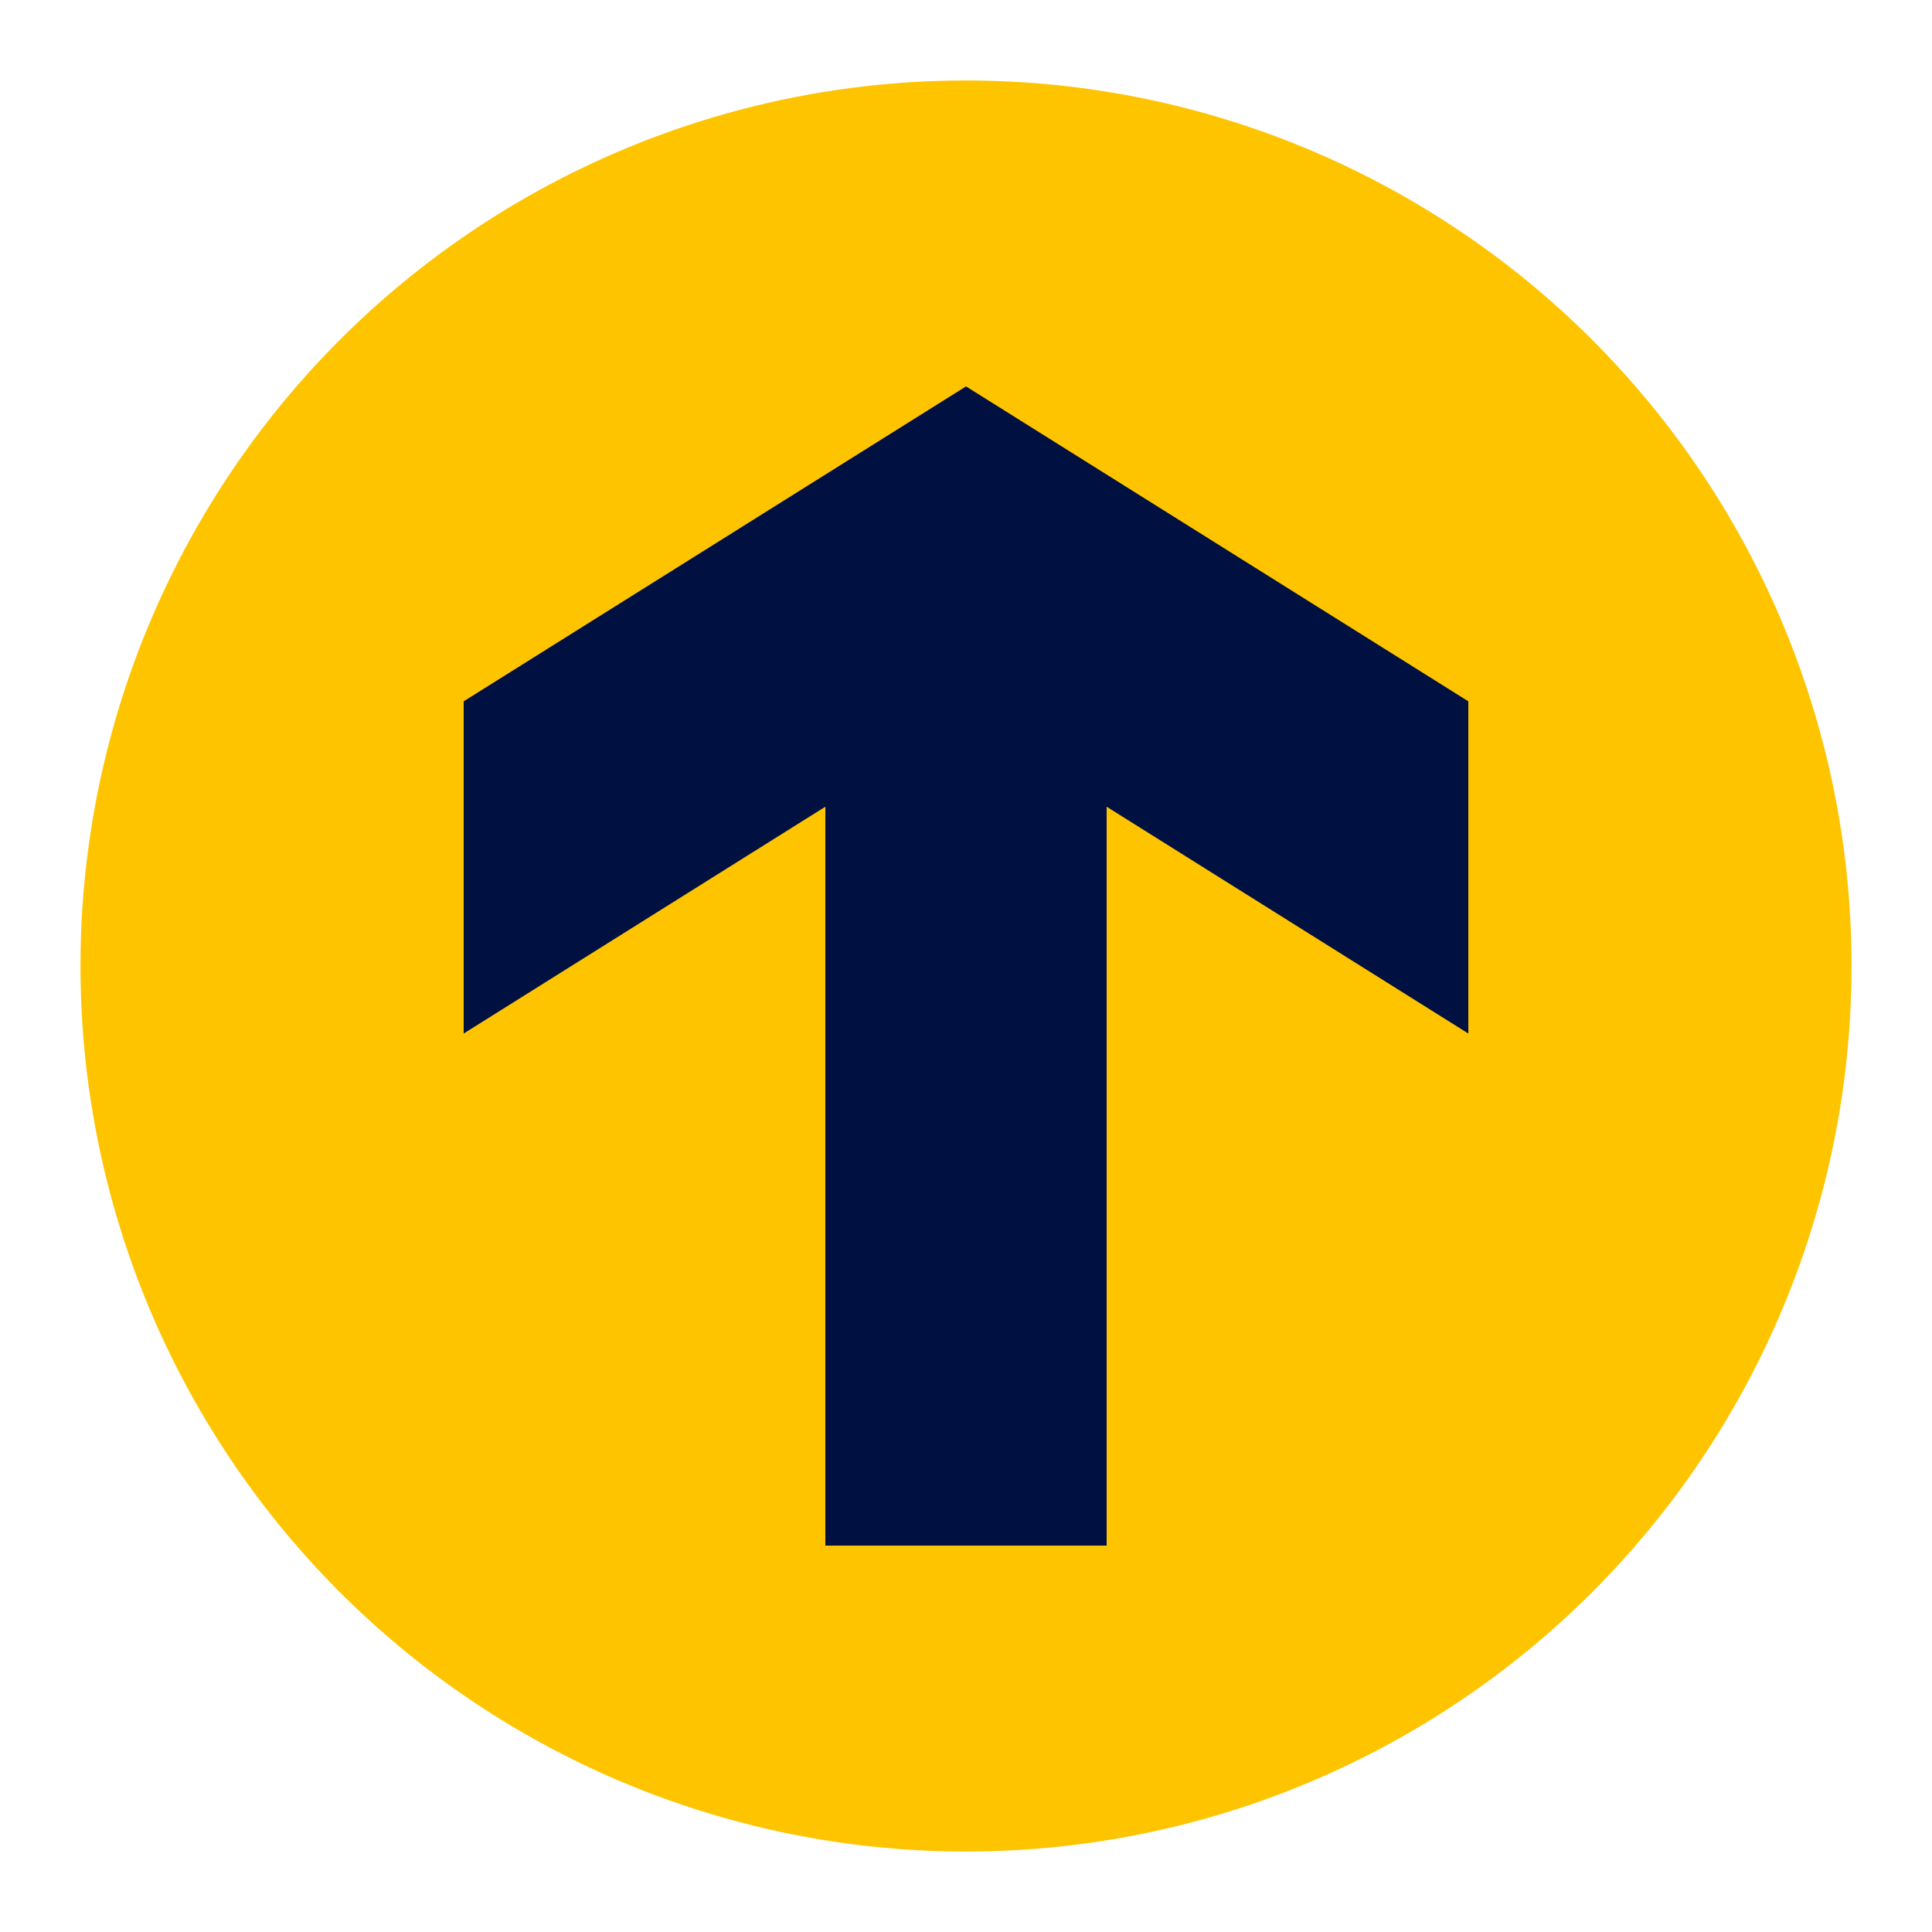
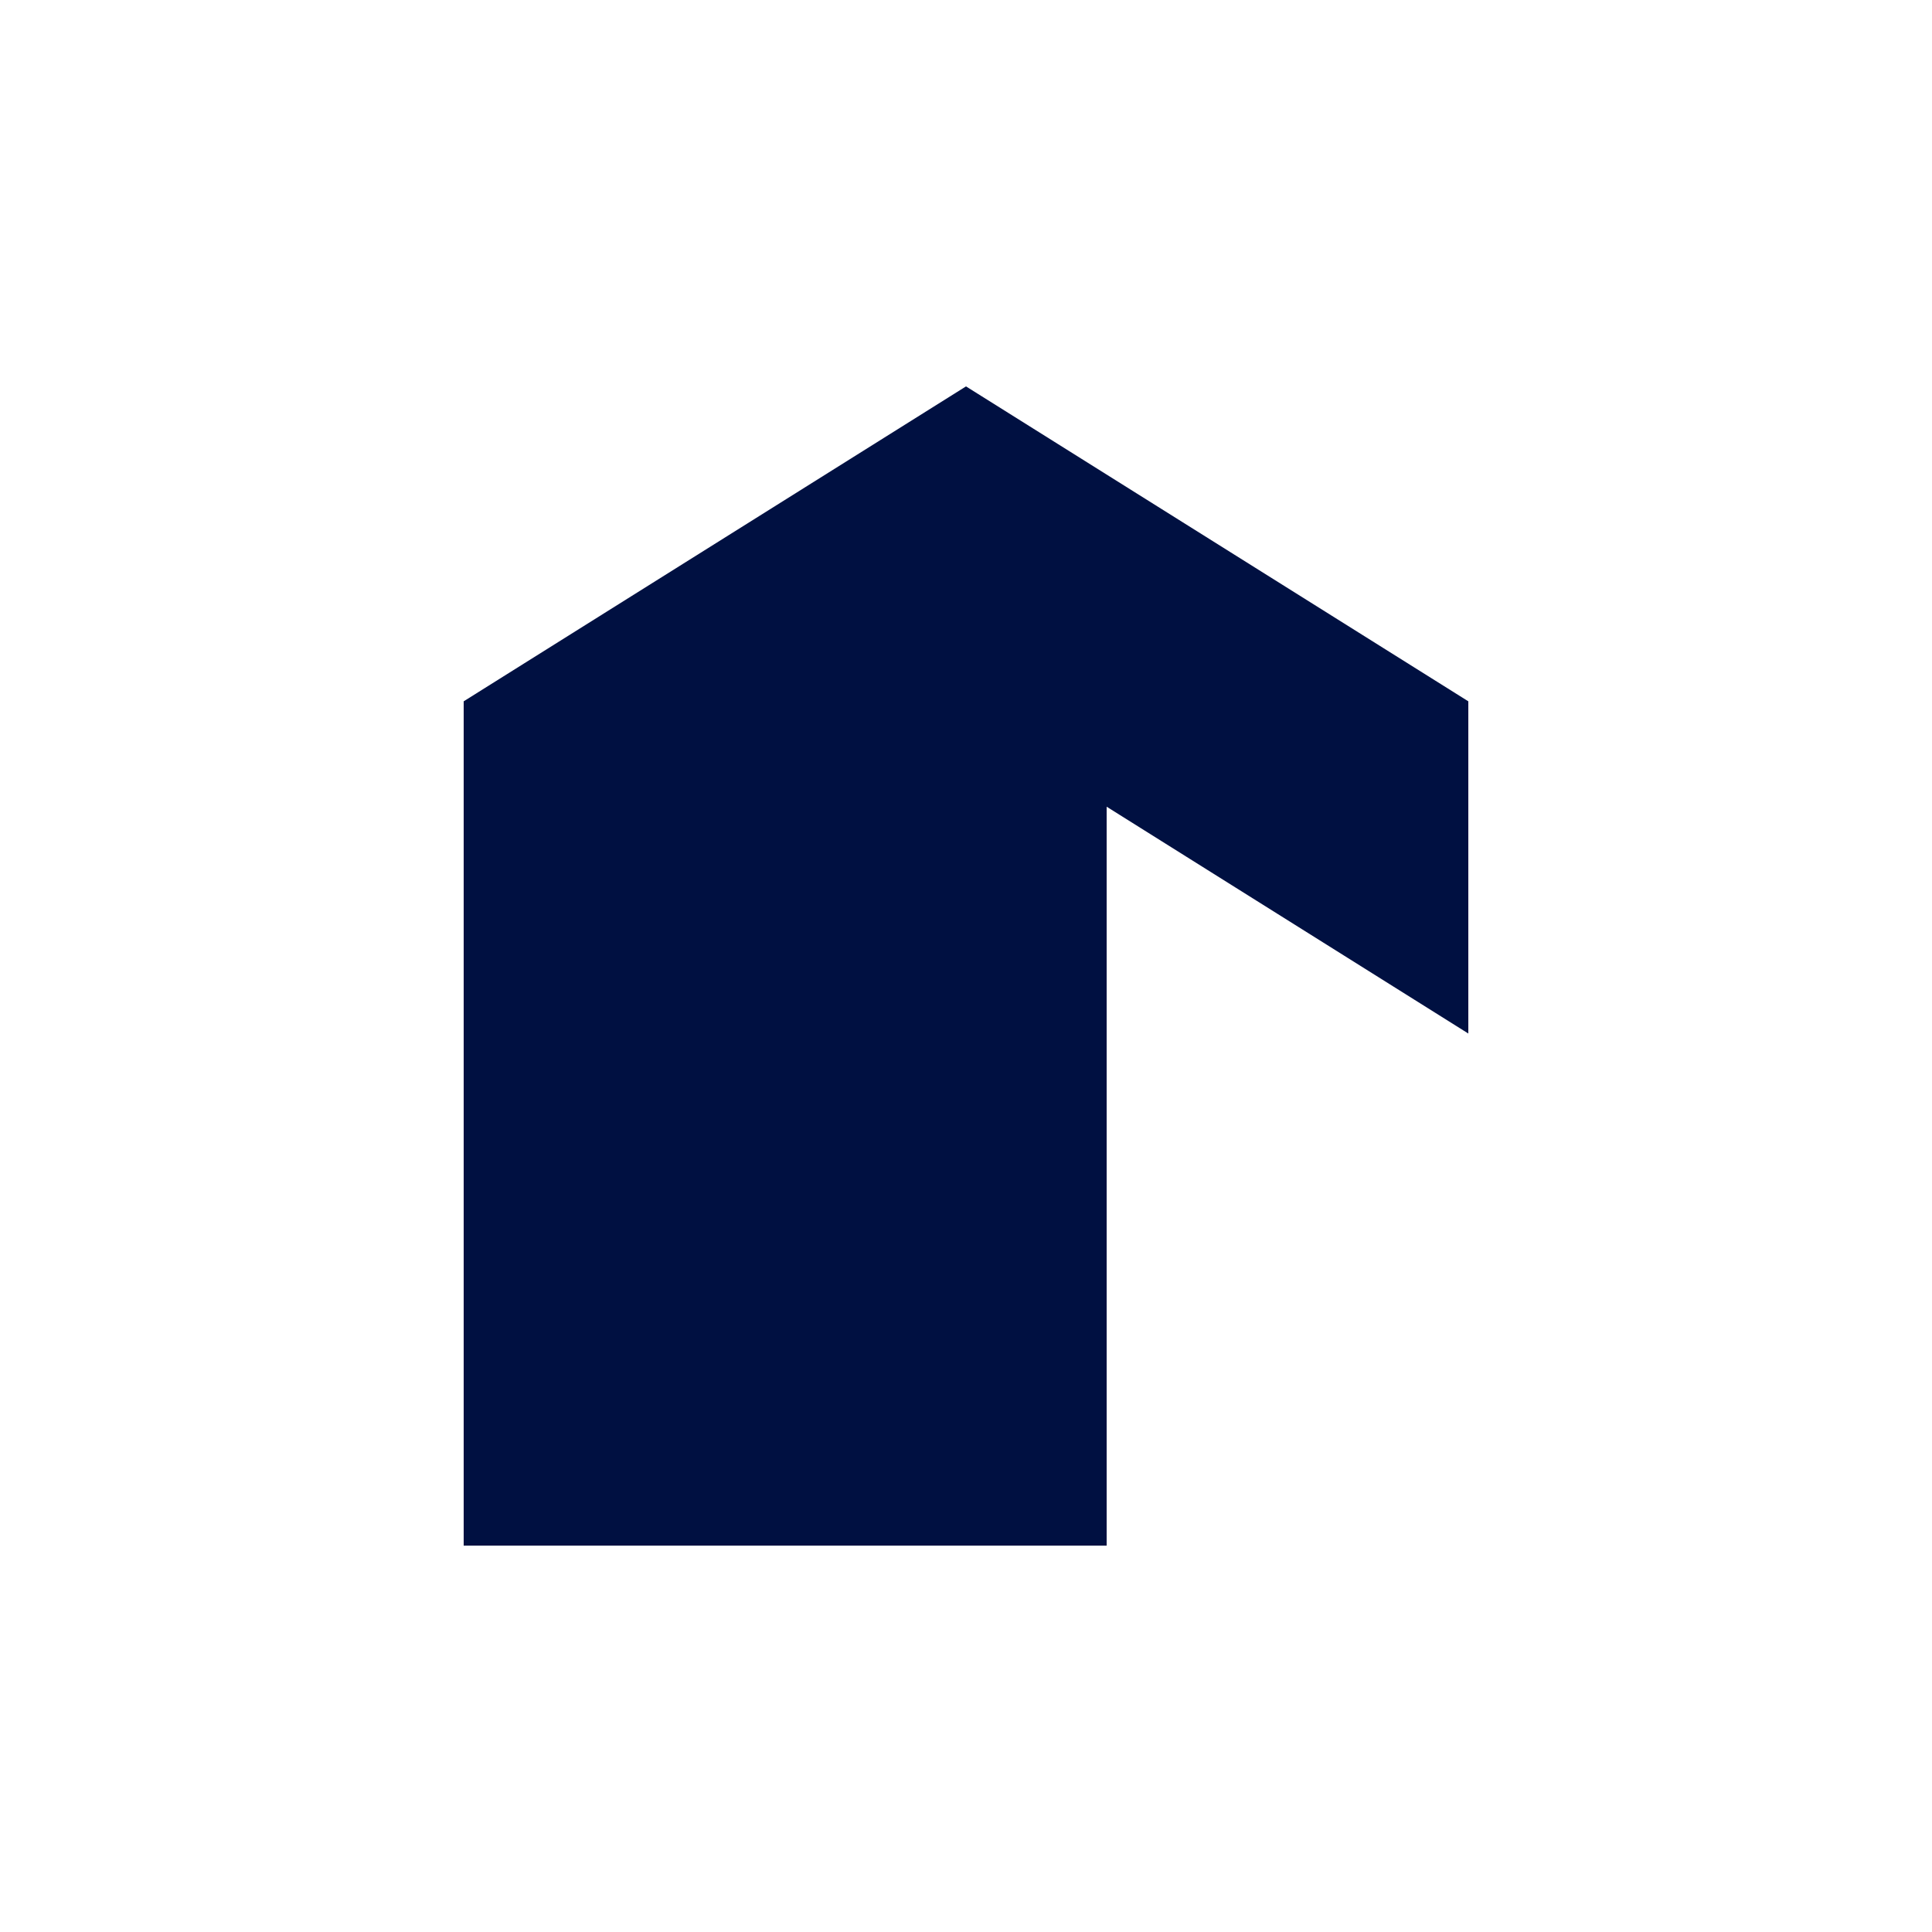
<svg xmlns="http://www.w3.org/2000/svg" fill="none" height="20" viewBox="0 0 20 20" width="20">
-   <circle cx="10" cy="10" fill="#FFC400" r="9.167" />
-   <path d="M15.2 7.26L10 4L4.8 7.26V10.699L8.544 8.351V16H11.456V8.351L15.2 10.699V7.26Z" fill="#001041" />
+   <path d="M15.2 7.26L10 4L4.8 7.26V10.699V16H11.456V8.351L15.2 10.699V7.26Z" fill="#001041" />
</svg>